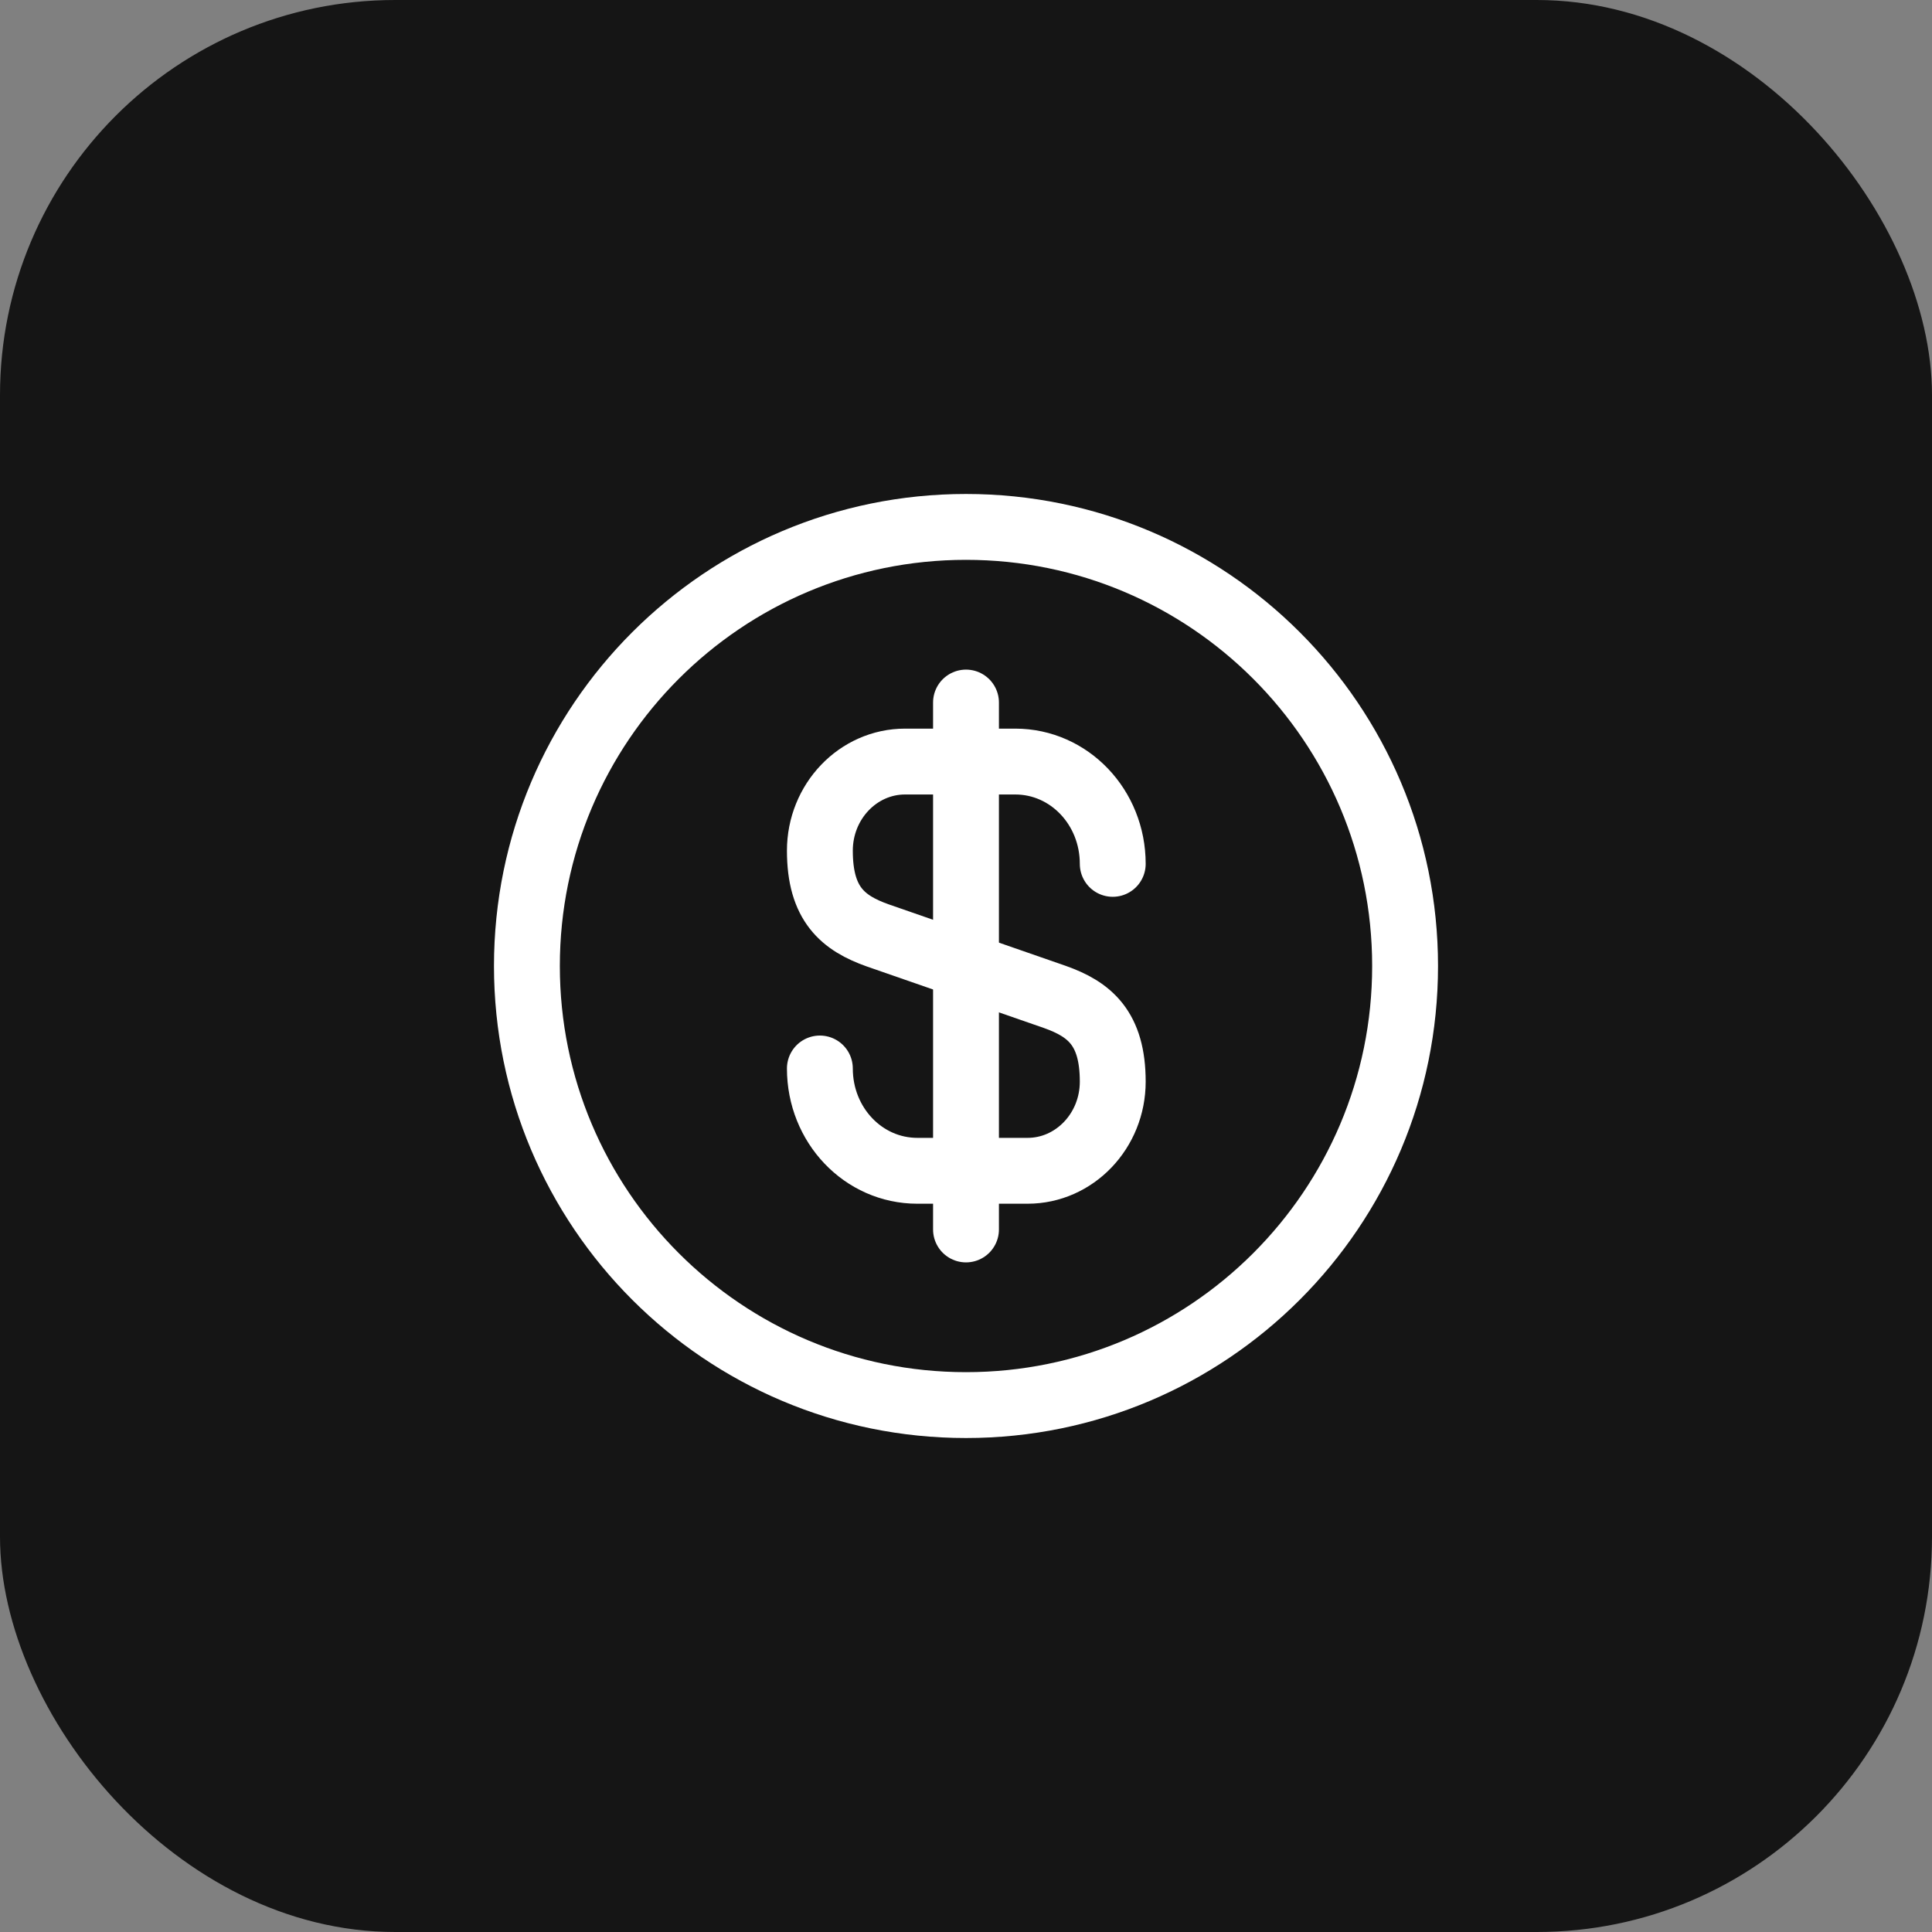
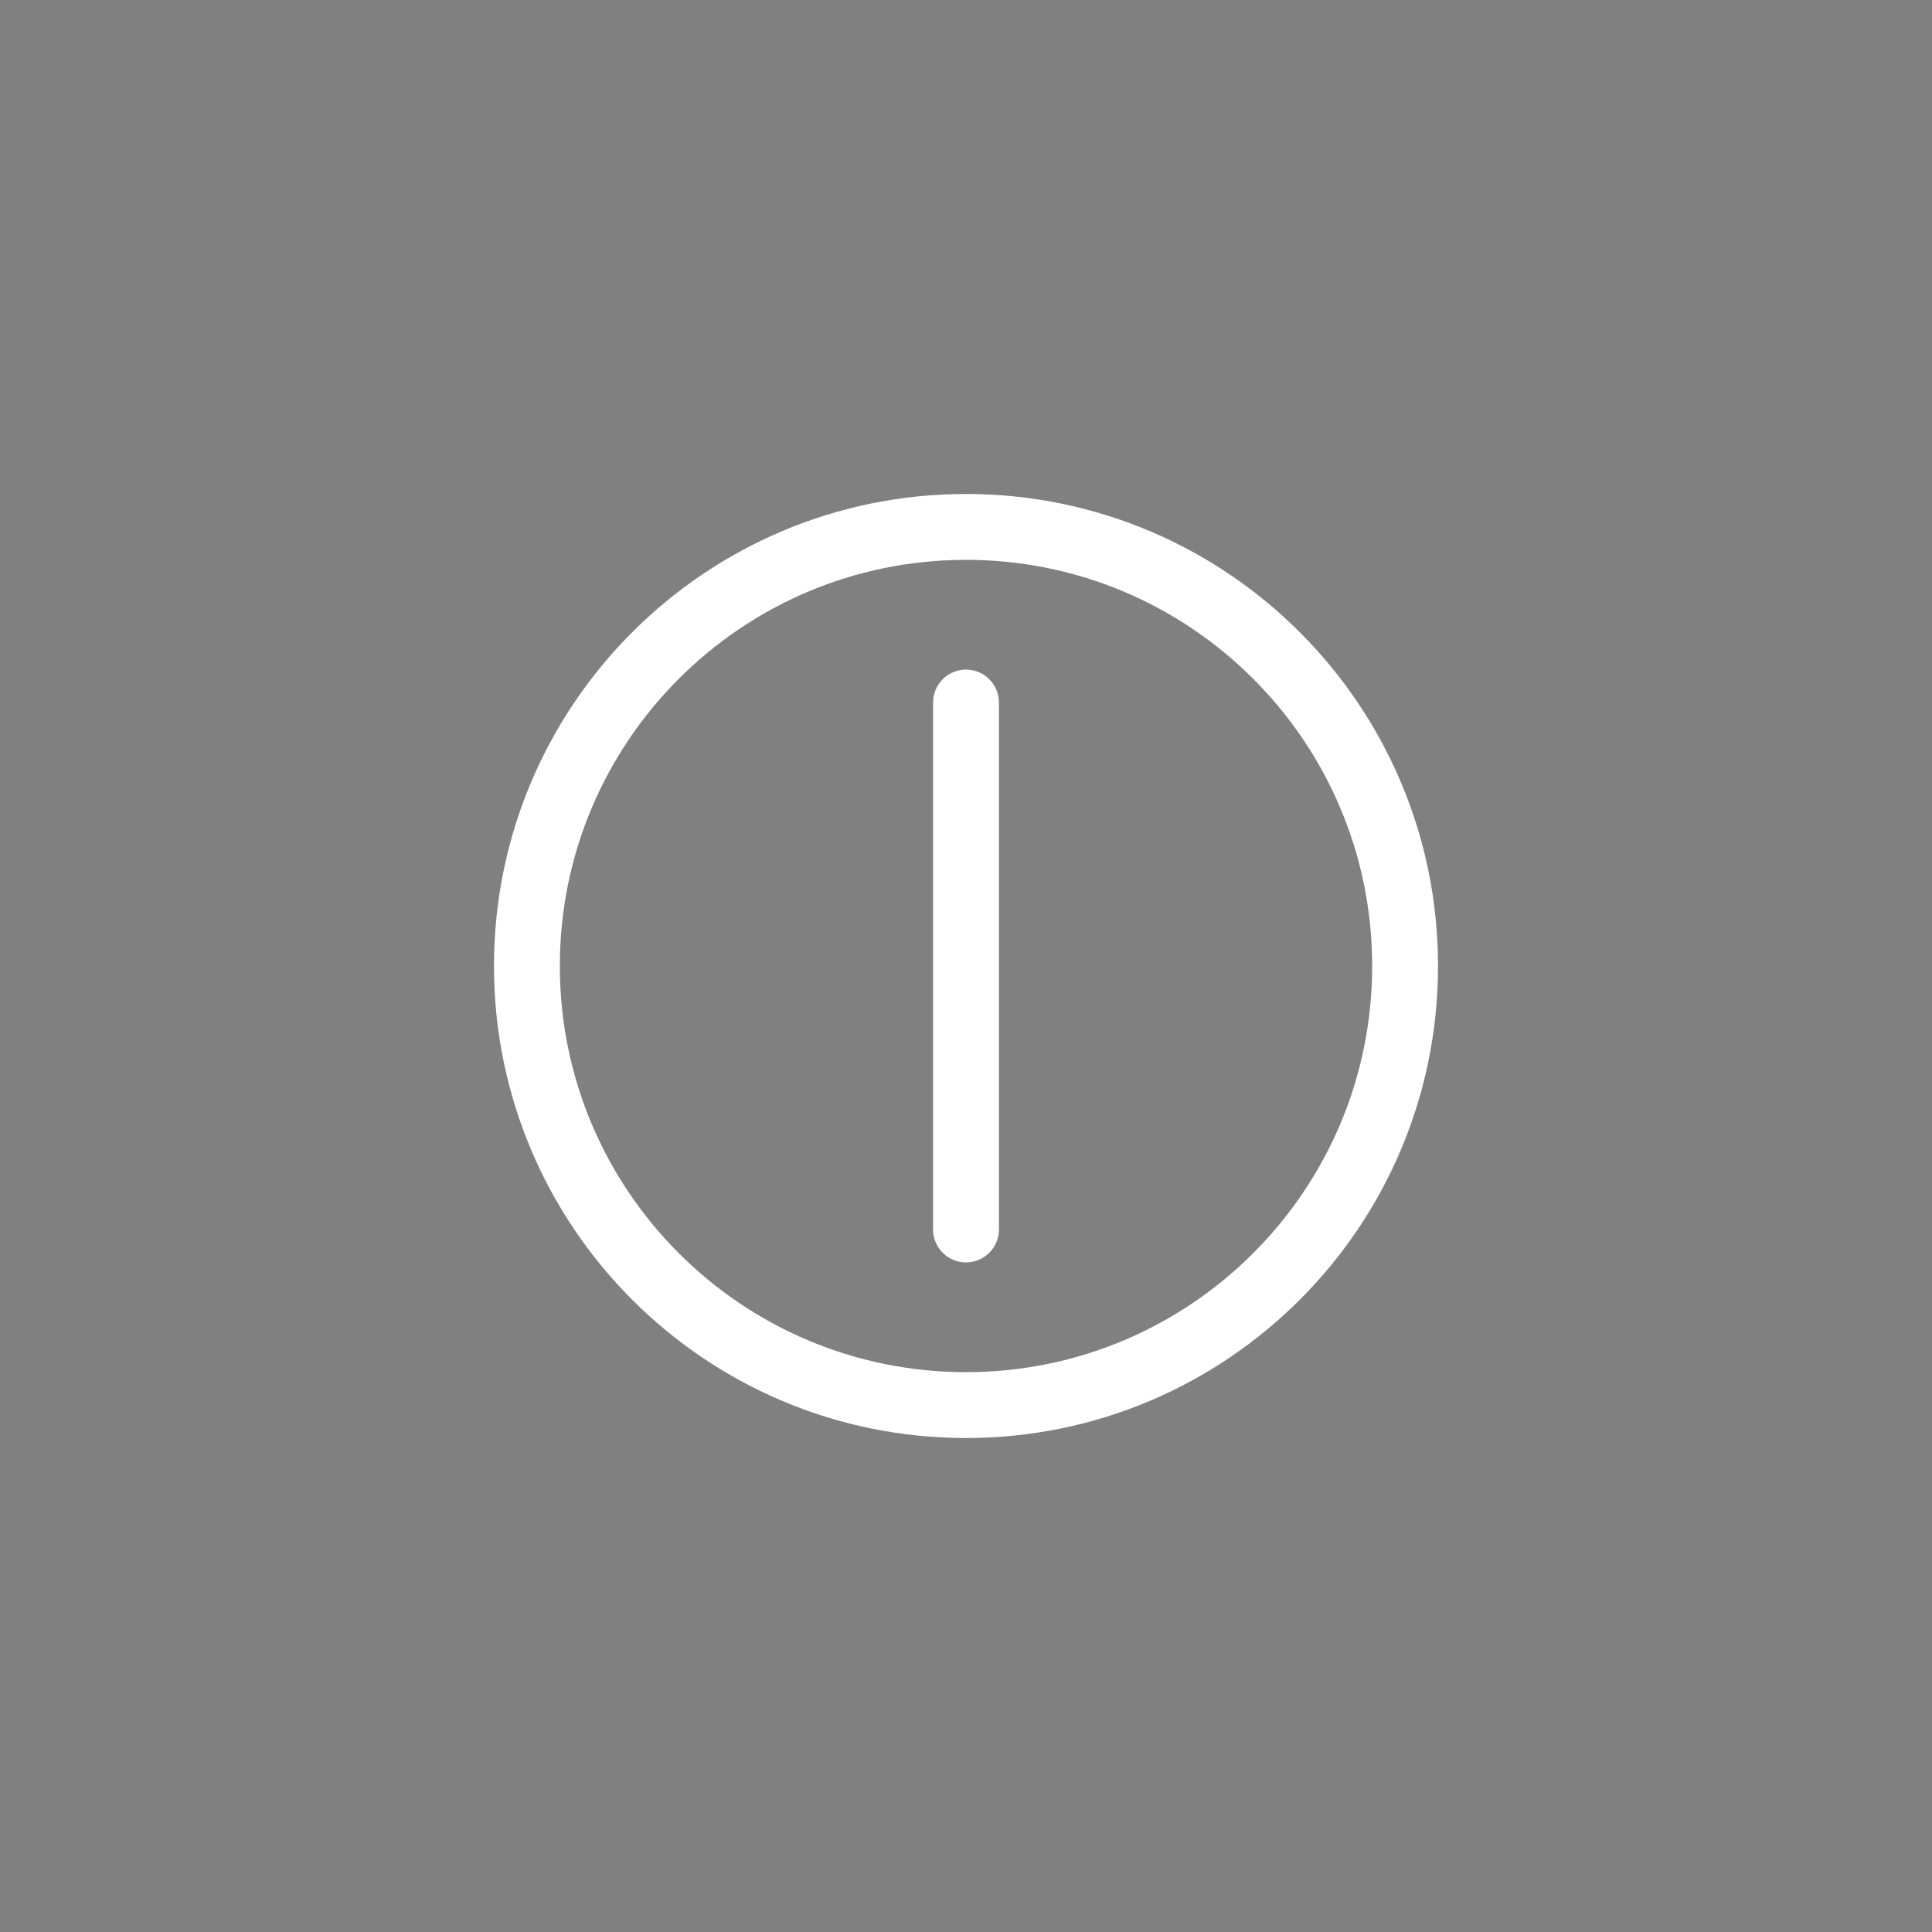
<svg xmlns="http://www.w3.org/2000/svg" width="44" height="44" viewBox="0 0 44 44" fill="none">
  <rect x="0" y="0" width="44" height="44" fill="#808080" stroke="none" />
-   <rect width="44" height="44" rx="9" fill="#151515" />
-   <path d="M18.672 24.334C18.672 25.624 19.662 26.664 20.892 26.664H23.402C24.472 26.664 25.342 25.754 25.342 24.634C25.342 23.414 24.812 22.984 24.022 22.704L19.992 21.304C19.202 21.024 18.672 20.594 18.672 19.374C18.672 18.254 19.542 17.344 20.612 17.344H23.122C24.352 17.344 25.342 18.384 25.342 19.674" stroke="white" stroke-width="1.5" stroke-linecap="round" stroke-linejoin="round" />
  <path d="M22 16V28" stroke="white" stroke-width="1.5" stroke-linecap="round" stroke-linejoin="round" />
  <path d="M22 32C27.523 32 32 27.523 32 22C32 16.477 27.523 12 22 12C16.477 12 12 16.477 12 22C12 27.523 16.477 32 22 32Z" stroke="white" stroke-width="1.5" stroke-linecap="round" stroke-linejoin="round" />
</svg>